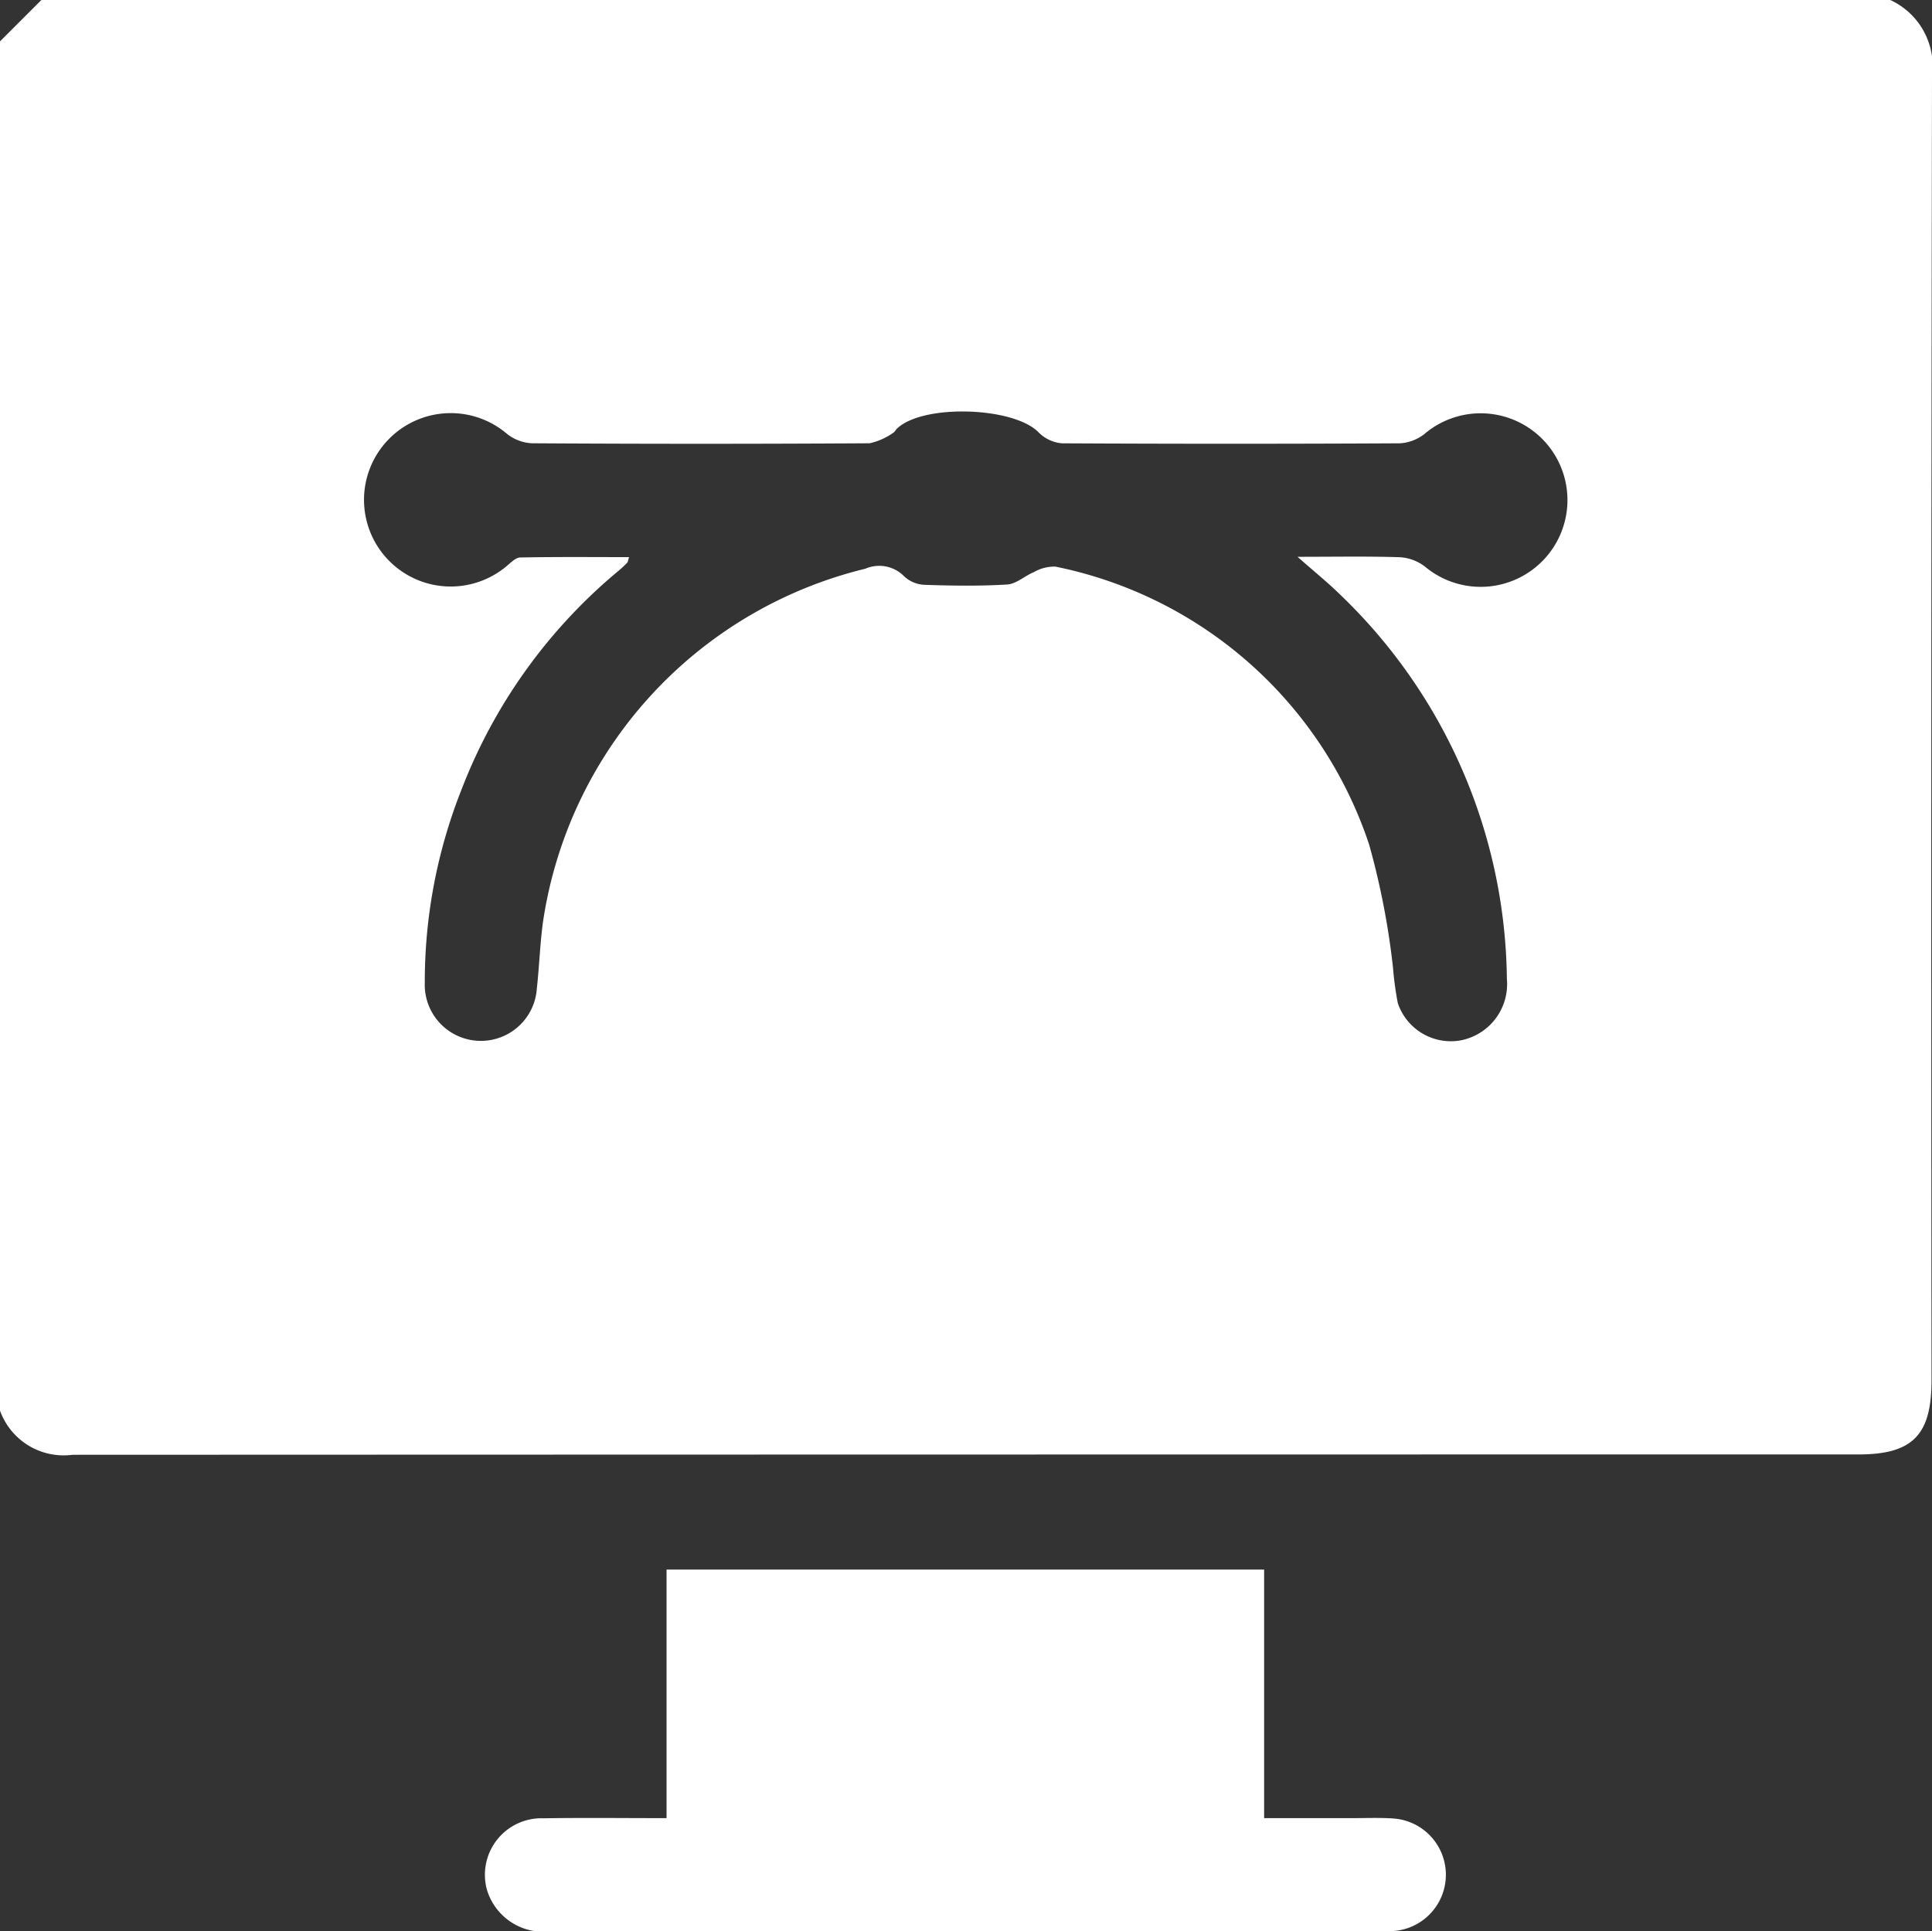
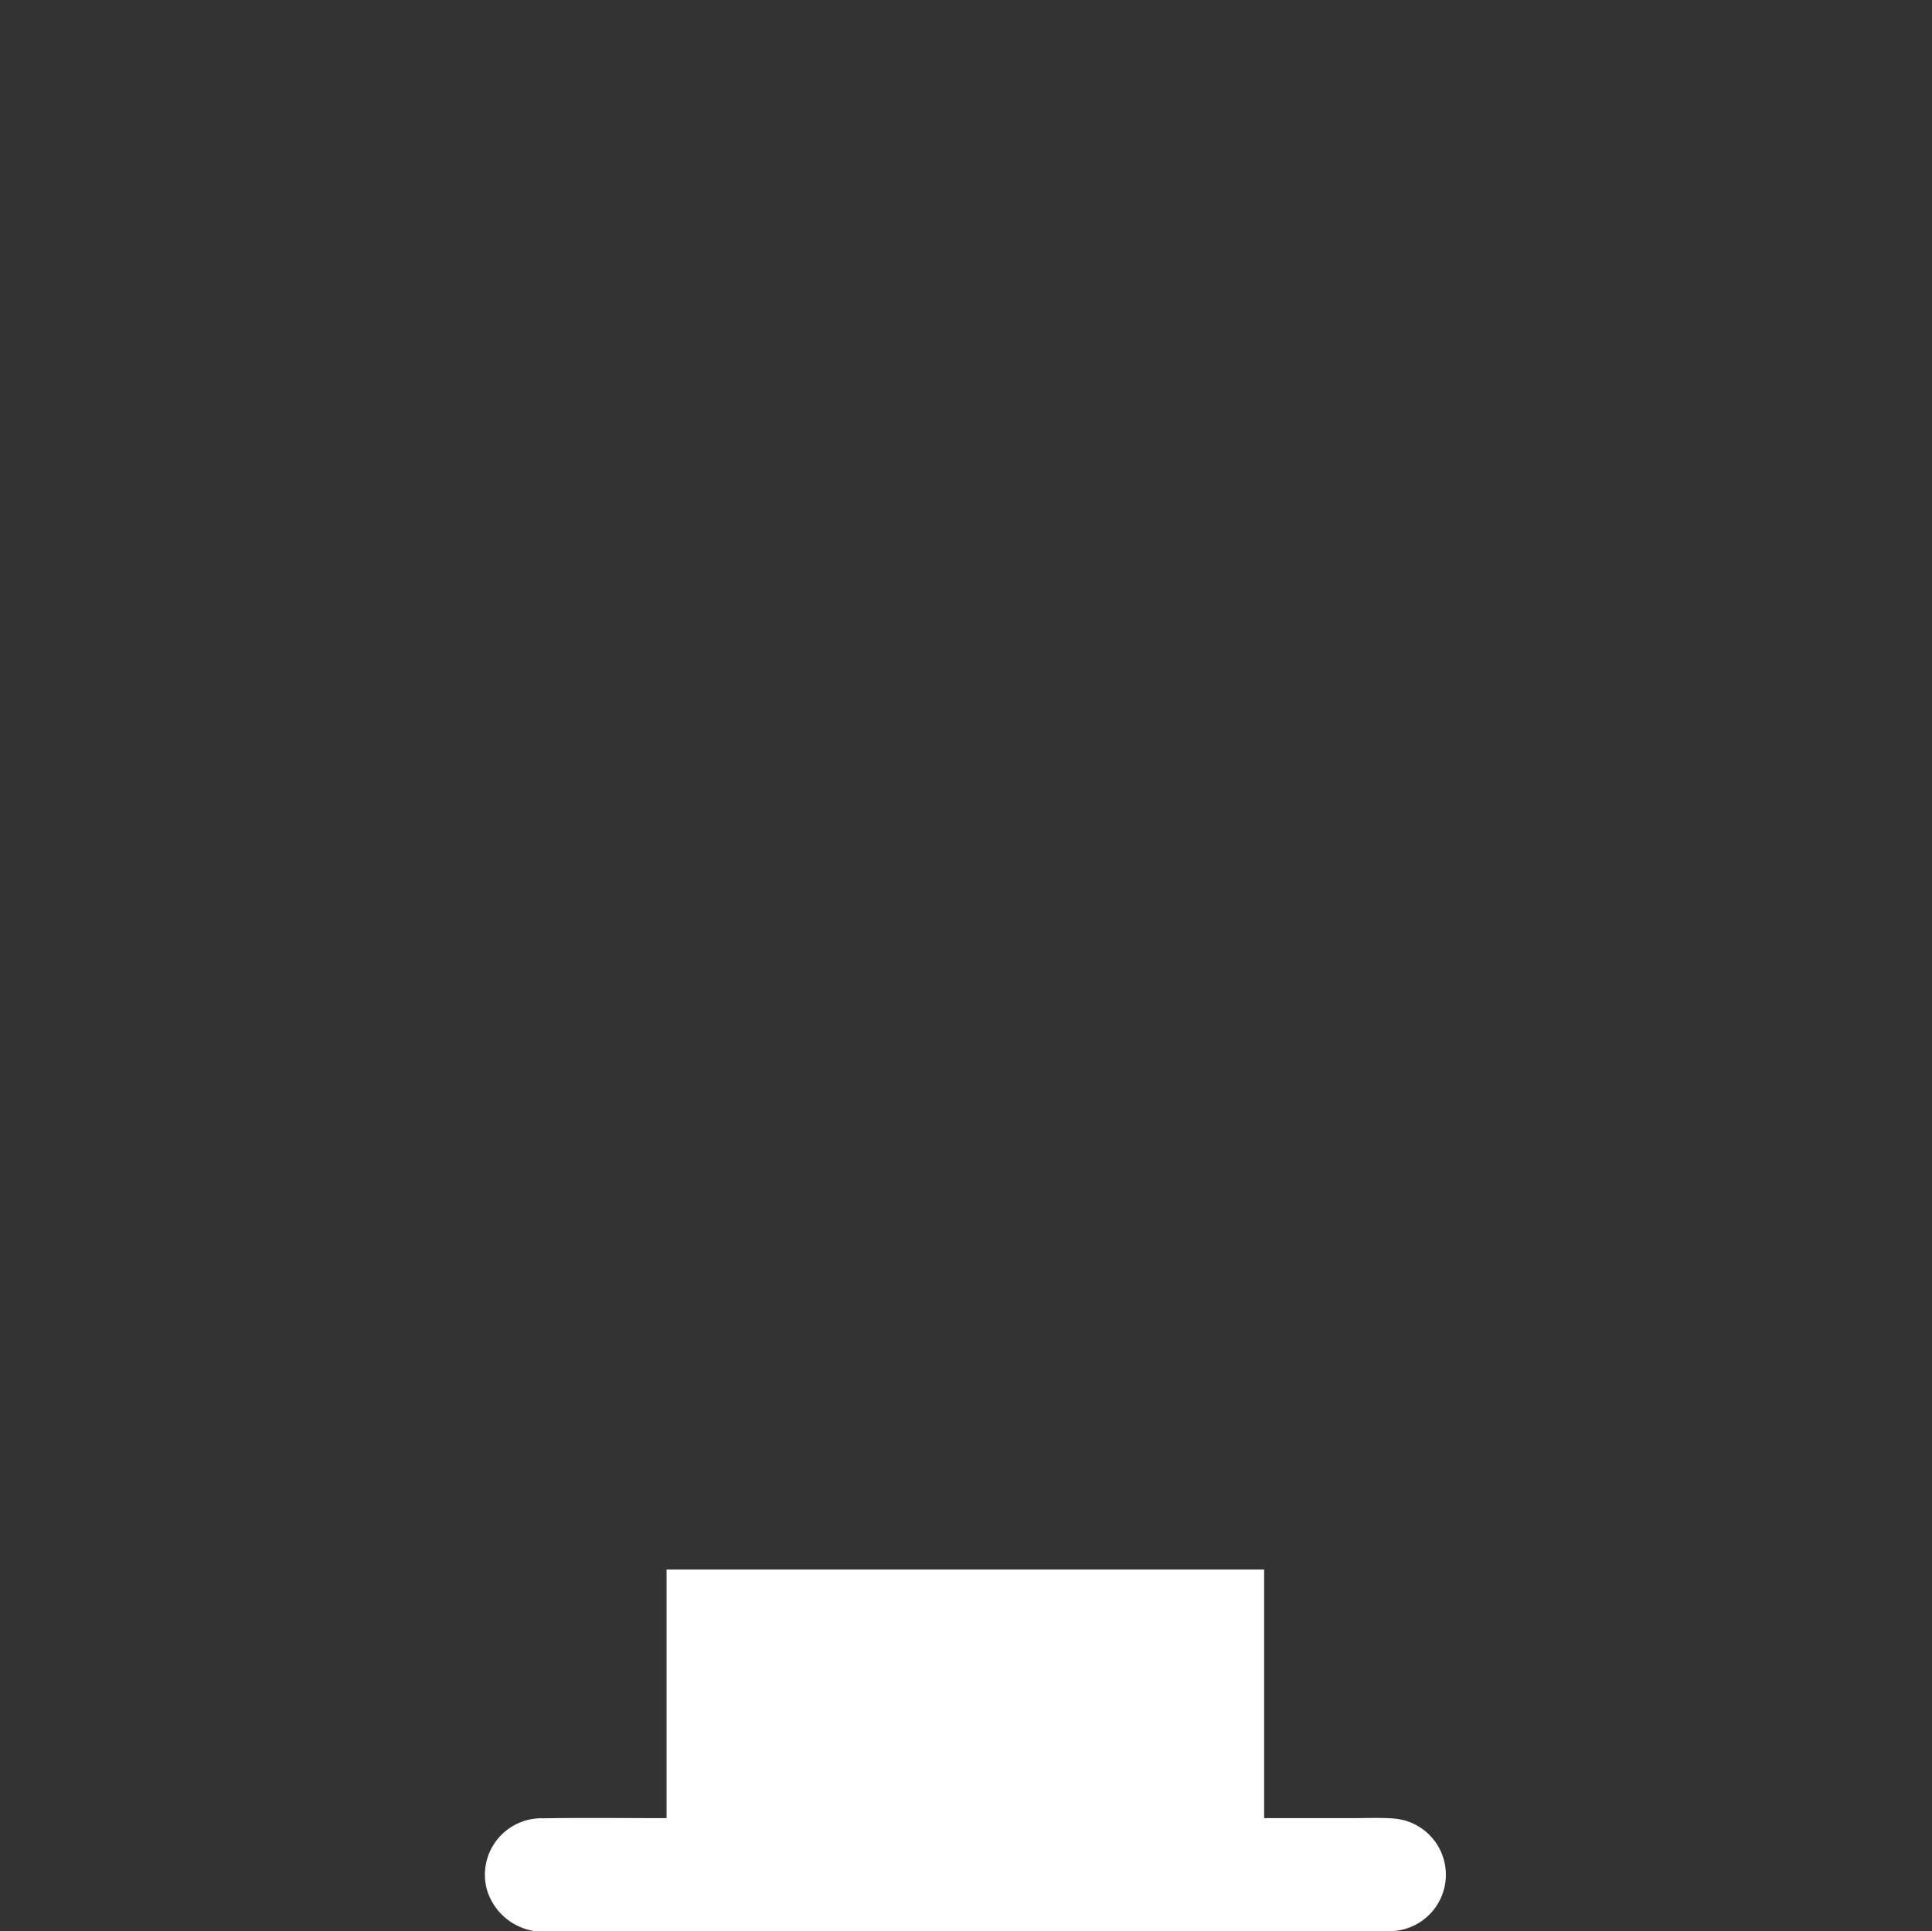
<svg xmlns="http://www.w3.org/2000/svg" width="52.718" height="52.704" viewBox="0 0 52.718 52.704">
  <rect x="0" y="0" width="52.718" height="52.704" fill="#333333" stroke="none" />
  <g id="digital-collectibles" transform="translate(-1891.161 -1770.605)" style="isolation: isolate">
-     <path id="Path_63" data-name="Path 63" d="M1891.161,1809.1v-37.366l1.132-1.132h50.441a1.987,1.987,0,0,1,1.145,2.075q-.031,17.8-.013,35.6c0,1.495-.52,2.02-2,2.02q-24.362,0-48.726.009A1.845,1.845,0,0,1,1891.161,1809.1Zm35.405-23.3c1.038,0,1.921-.017,2.8.012a1.242,1.242,0,0,1,.678.256,2.368,2.368,0,1,0-.018-3.617,1.19,1.19,0,0,1-.679.252q-4.606.024-9.21,0a1.018,1.018,0,0,1-.637-.3c-.683-.7-3.163-.778-3.864-.1-.037.036-.062.091-.1.112a1.784,1.784,0,0,1-.647.287q-4.606.028-9.21,0a1.191,1.191,0,0,1-.679-.253,2.366,2.366,0,1,0-.021,3.61c.117-.094.248-.237.376-.24.983-.02,1.968-.01,2.971-.01-.03.095-.031.132-.05.151a2.791,2.791,0,0,1-.224.211,14.537,14.537,0,0,0-4.3,5.987,14.247,14.247,0,0,0-1,5.271,1.531,1.531,0,0,0,3.058.149c.066-.6.086-1.2.164-1.79a11.685,11.685,0,0,1,8.8-9.663.952.952,0,0,1,1.061.21.864.864,0,0,0,.555.23c.752.025,1.506.037,2.256-.009.248-.016.479-.238.729-.339a1.108,1.108,0,0,1,.585-.149,11.4,11.4,0,0,1,8.561,7.588,20.908,20.908,0,0,1,.651,3.361,8.7,8.7,0,0,0,.131.964A1.527,1.527,0,0,0,1931,1799a1.563,1.563,0,0,0,1.279-1.678,14.739,14.739,0,0,0-4.533-10.474C1927.413,1786.518,1927.044,1786.222,1926.566,1785.8Z" transform="translate(0)" fill="#fff" />
    <path id="Path_64" data-name="Path 64" d="M1910.2,1822.976v-6.784h16.306v6.784h2.4c.377,0,.755-.017,1.131.01a1.539,1.539,0,0,1,0,3.07c-.119.01-.24.008-.36.008h-22.636a1.608,1.608,0,0,1-1.743-1.137,1.542,1.542,0,0,1,1.54-1.947C1907.939,1822.963,1909.036,1822.976,1910.2,1822.976Z" transform="translate(-0.851 -2.754)" fill="#fff" />
  </g>
</svg>